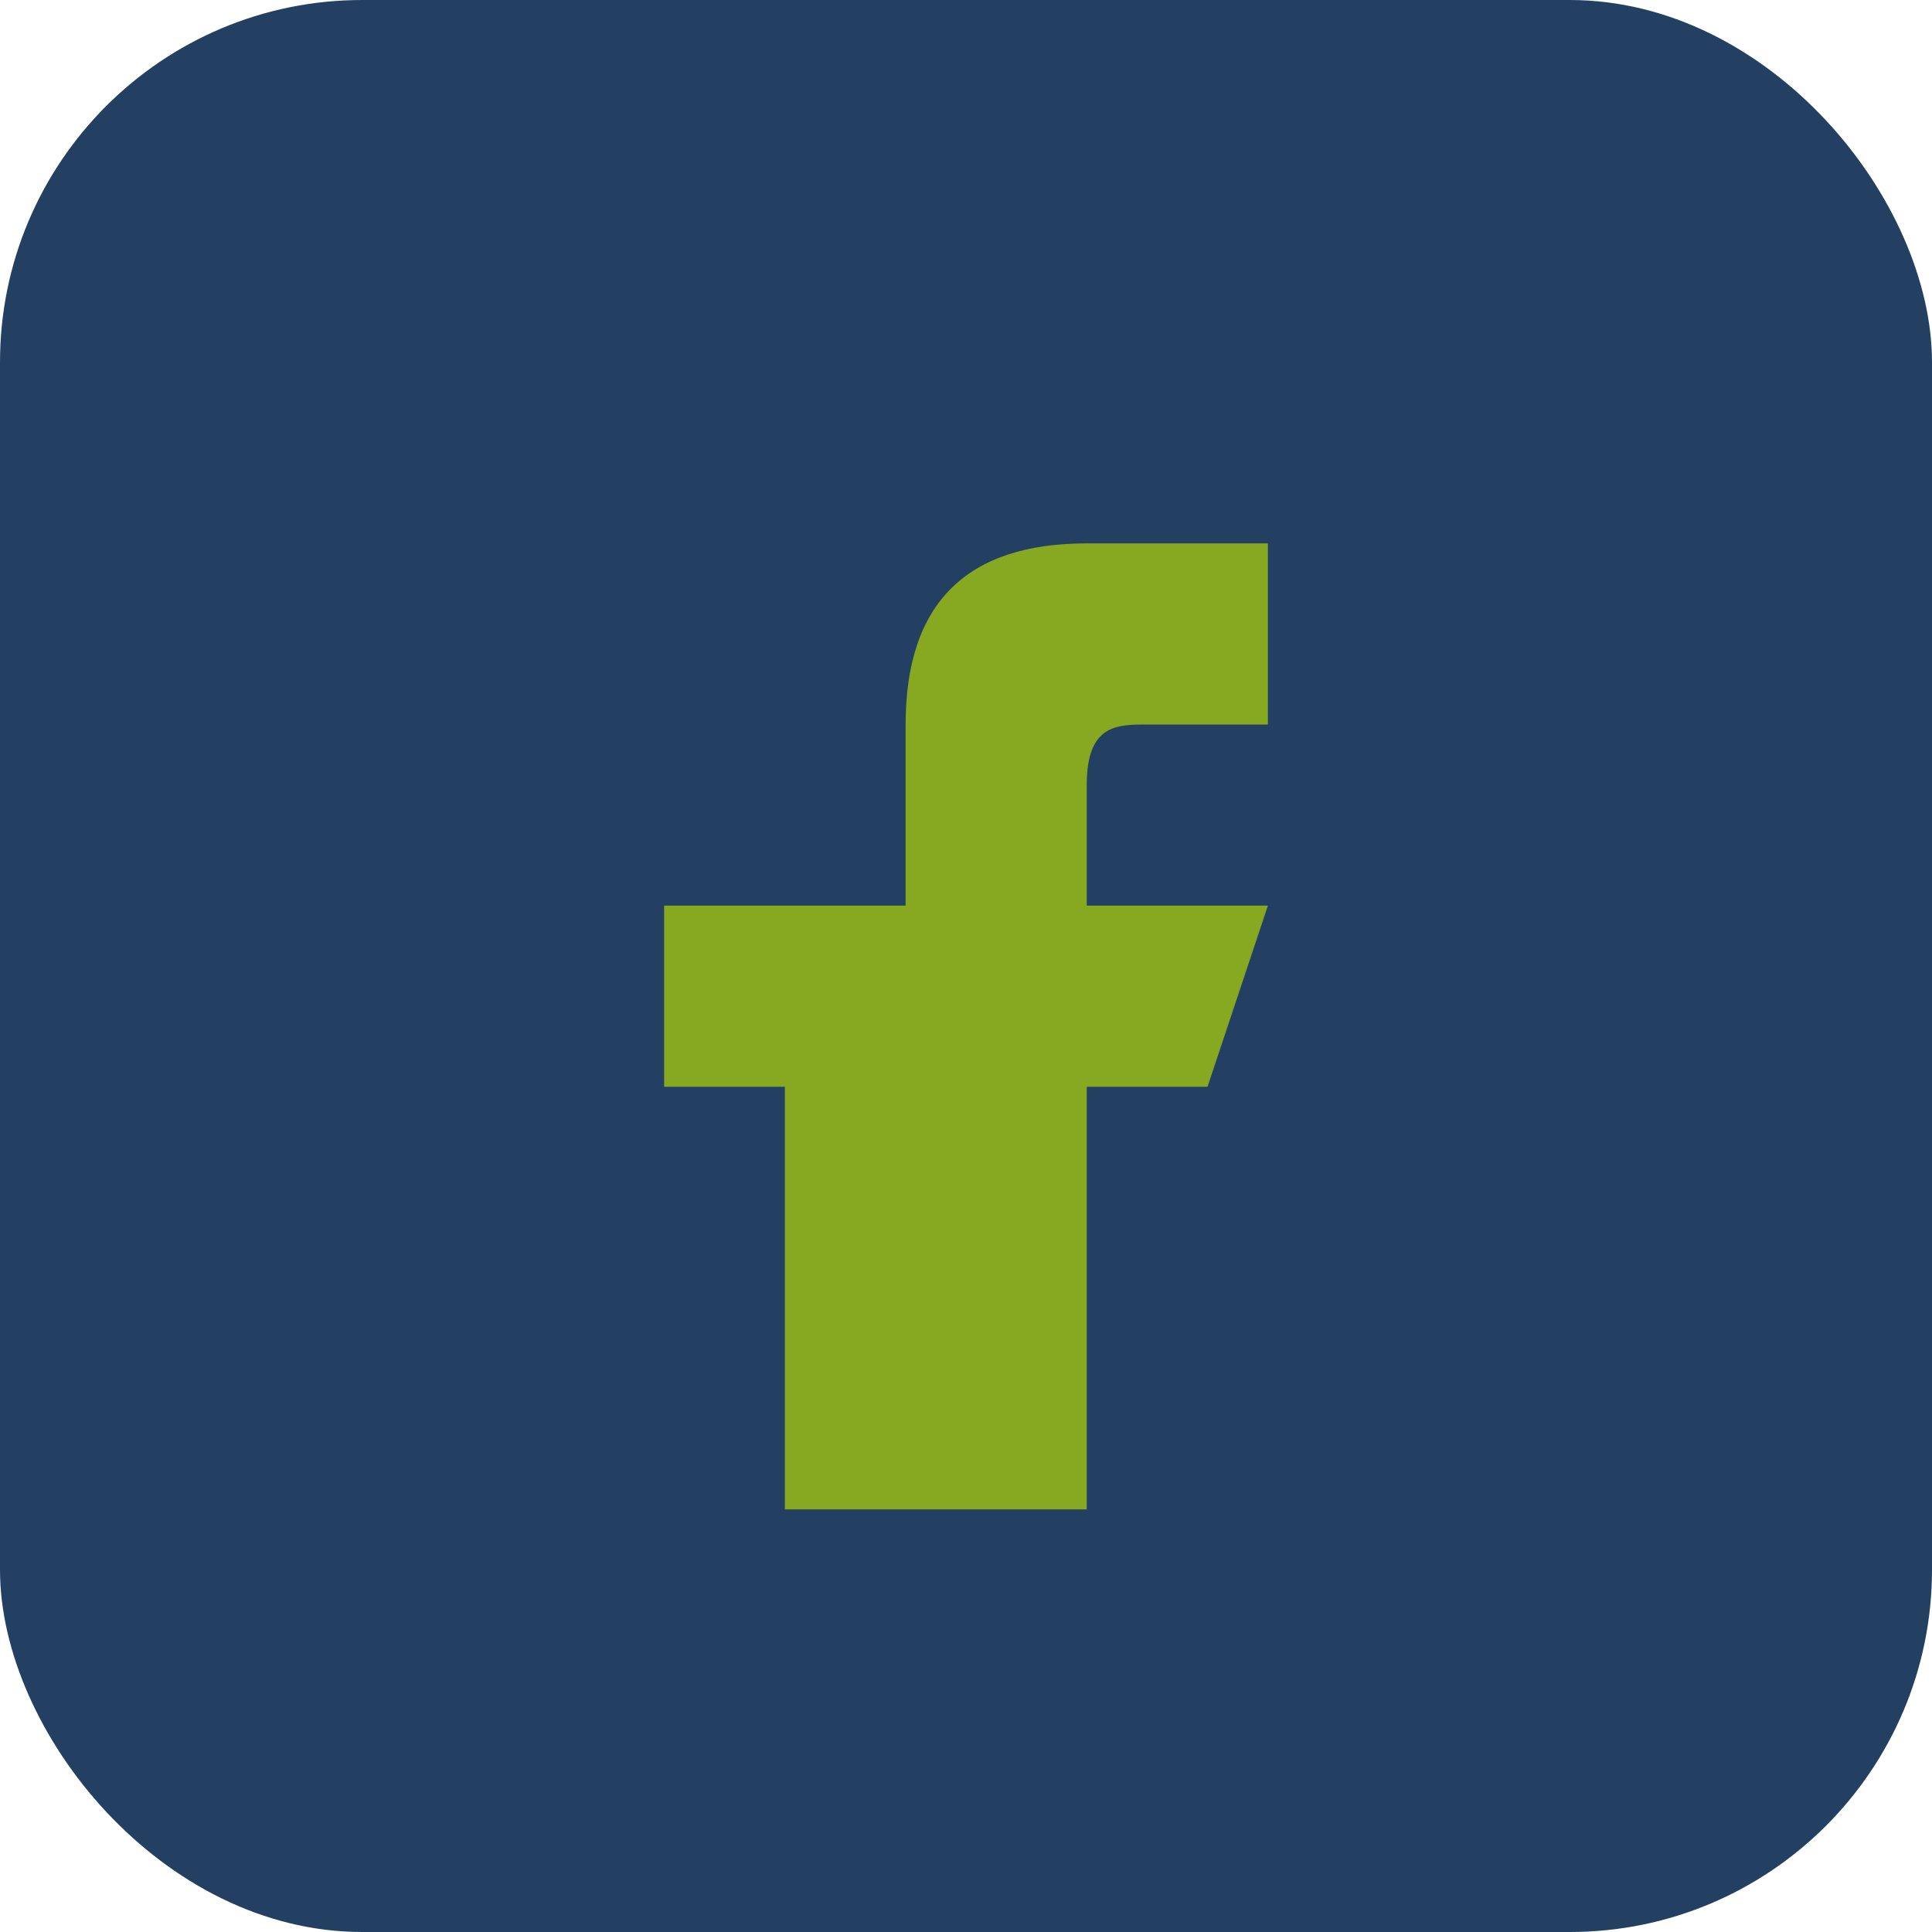
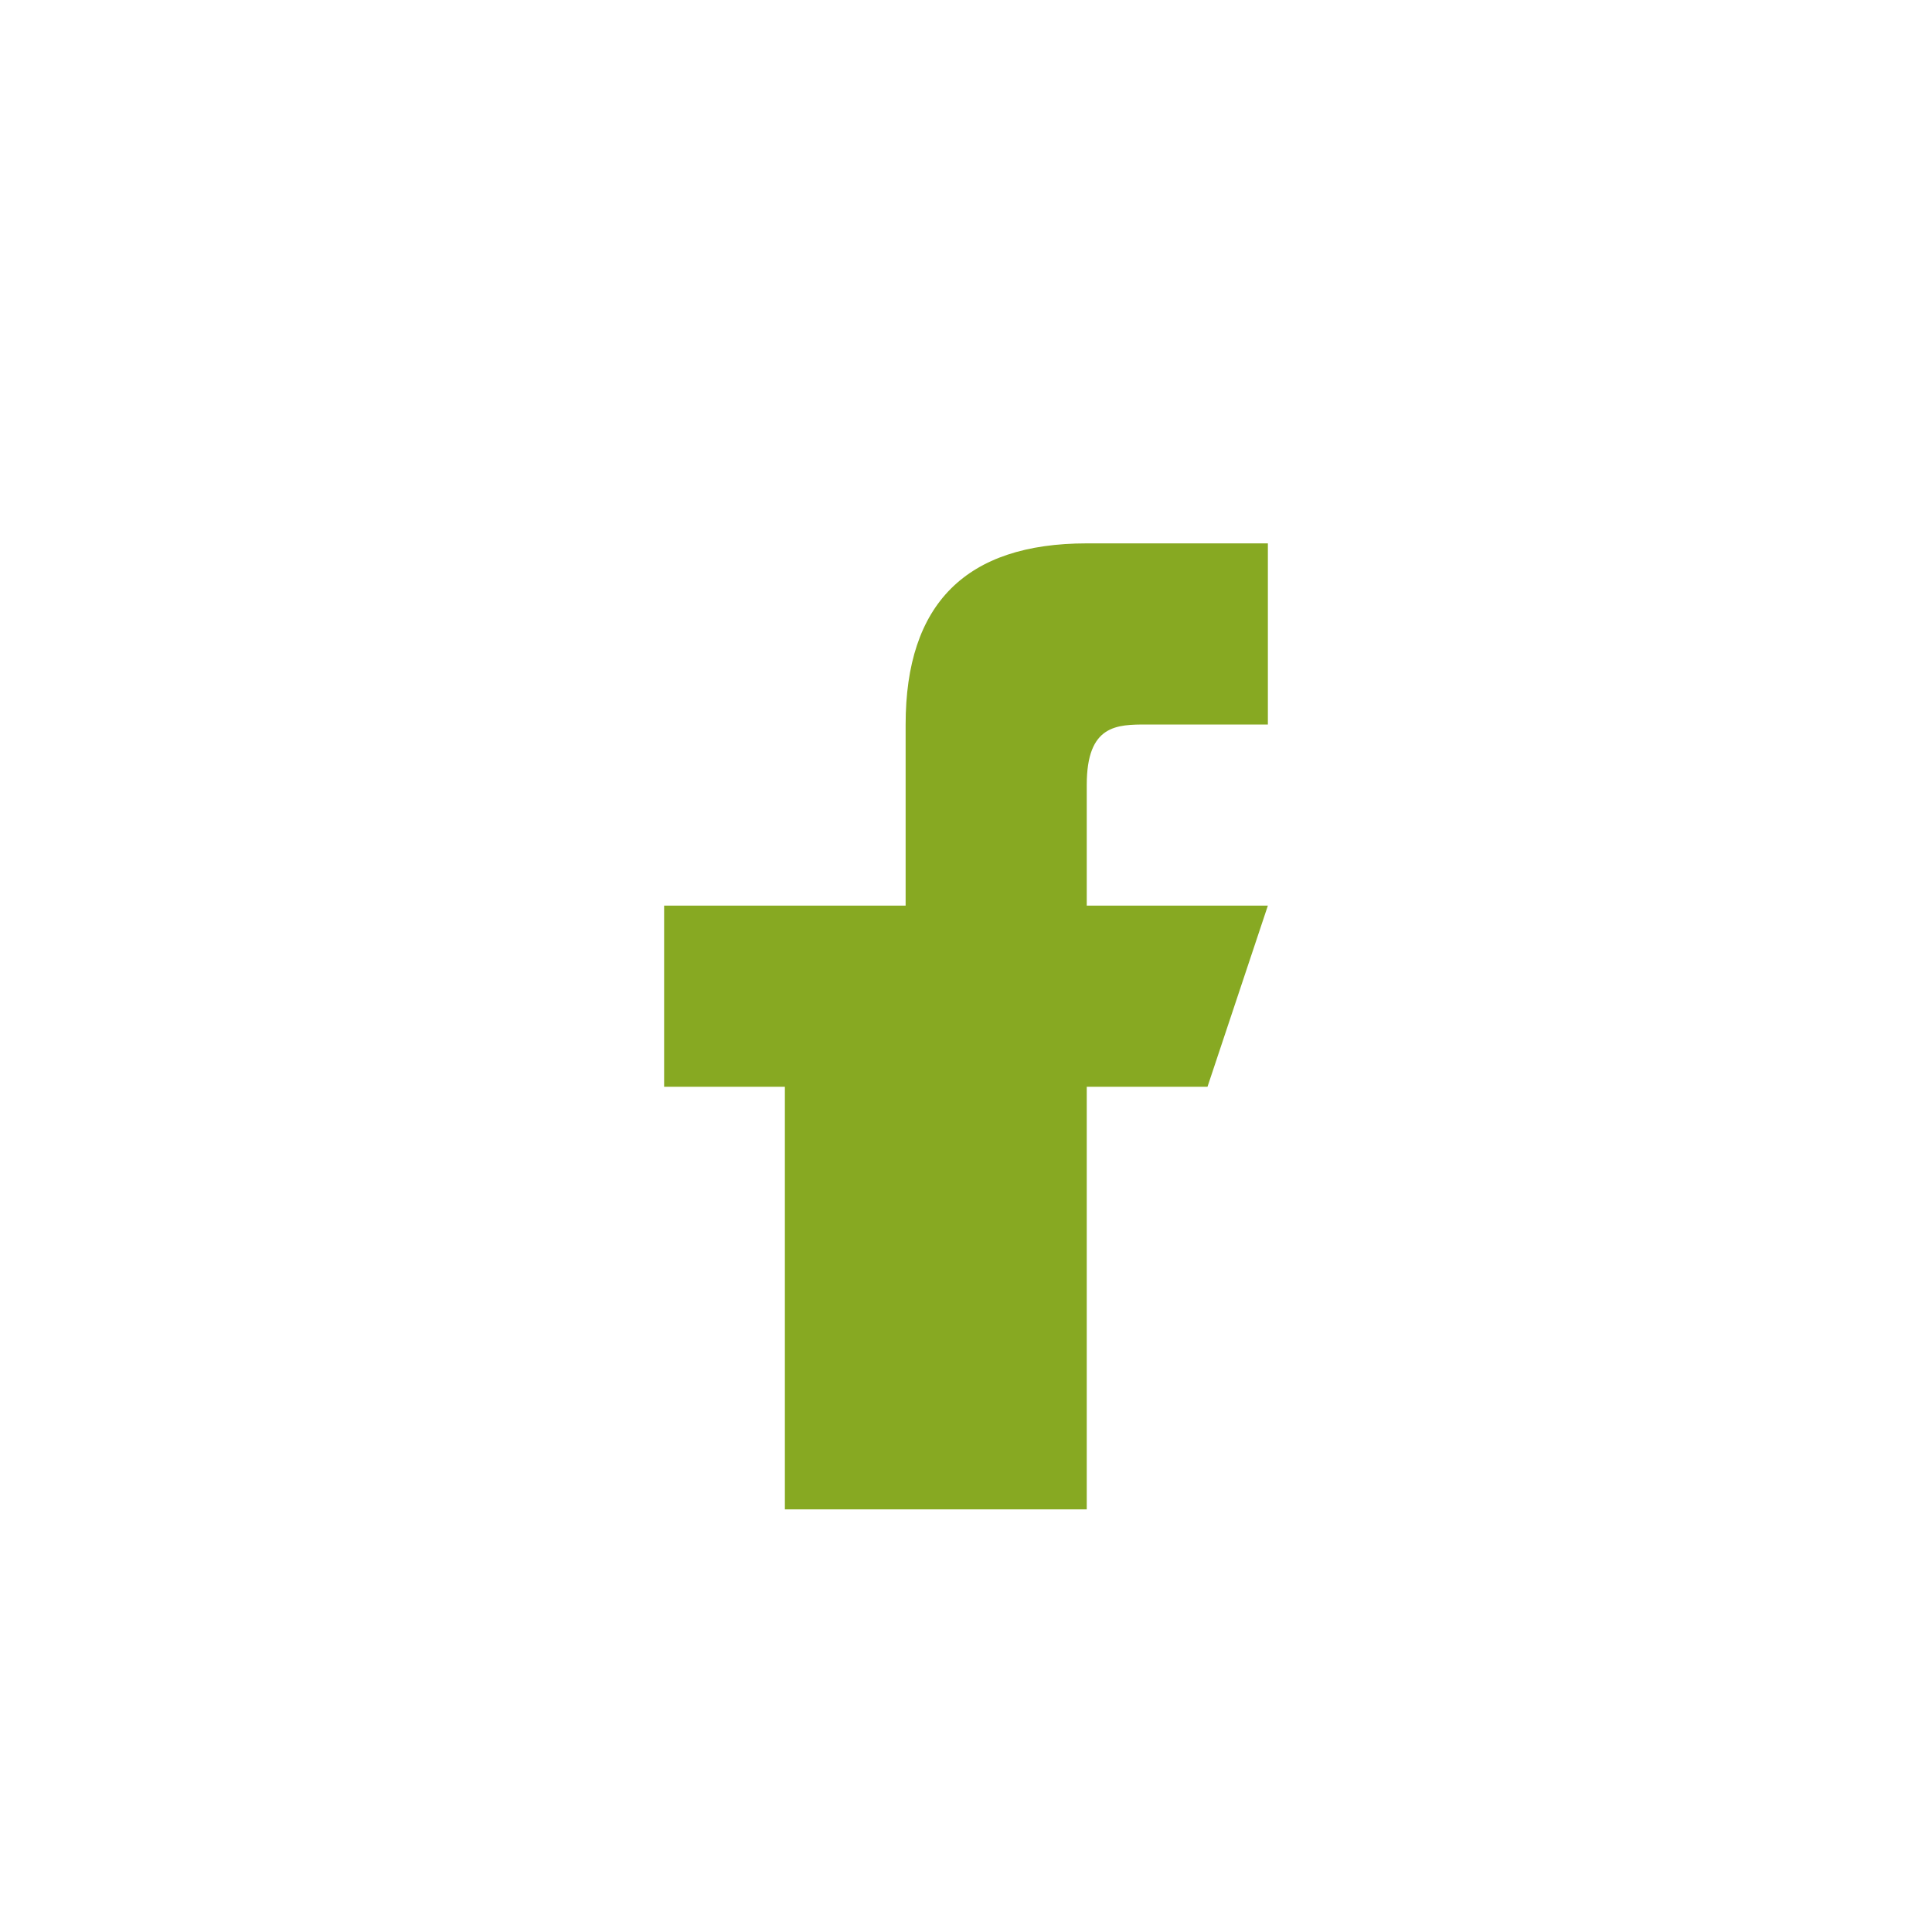
<svg xmlns="http://www.w3.org/2000/svg" width="32" height="32" viewBox="0 0 32 32">
-   <rect width="32" height="32" rx="6" fill="#234063" />
  <path d="M18 25v-7h2l1-3h-3v-2c0-1 .5-1 1-1h2v-3h-3c-2 0-3 1-3 3v3H11v3h2v7h5z" fill="#87A922" />
</svg>